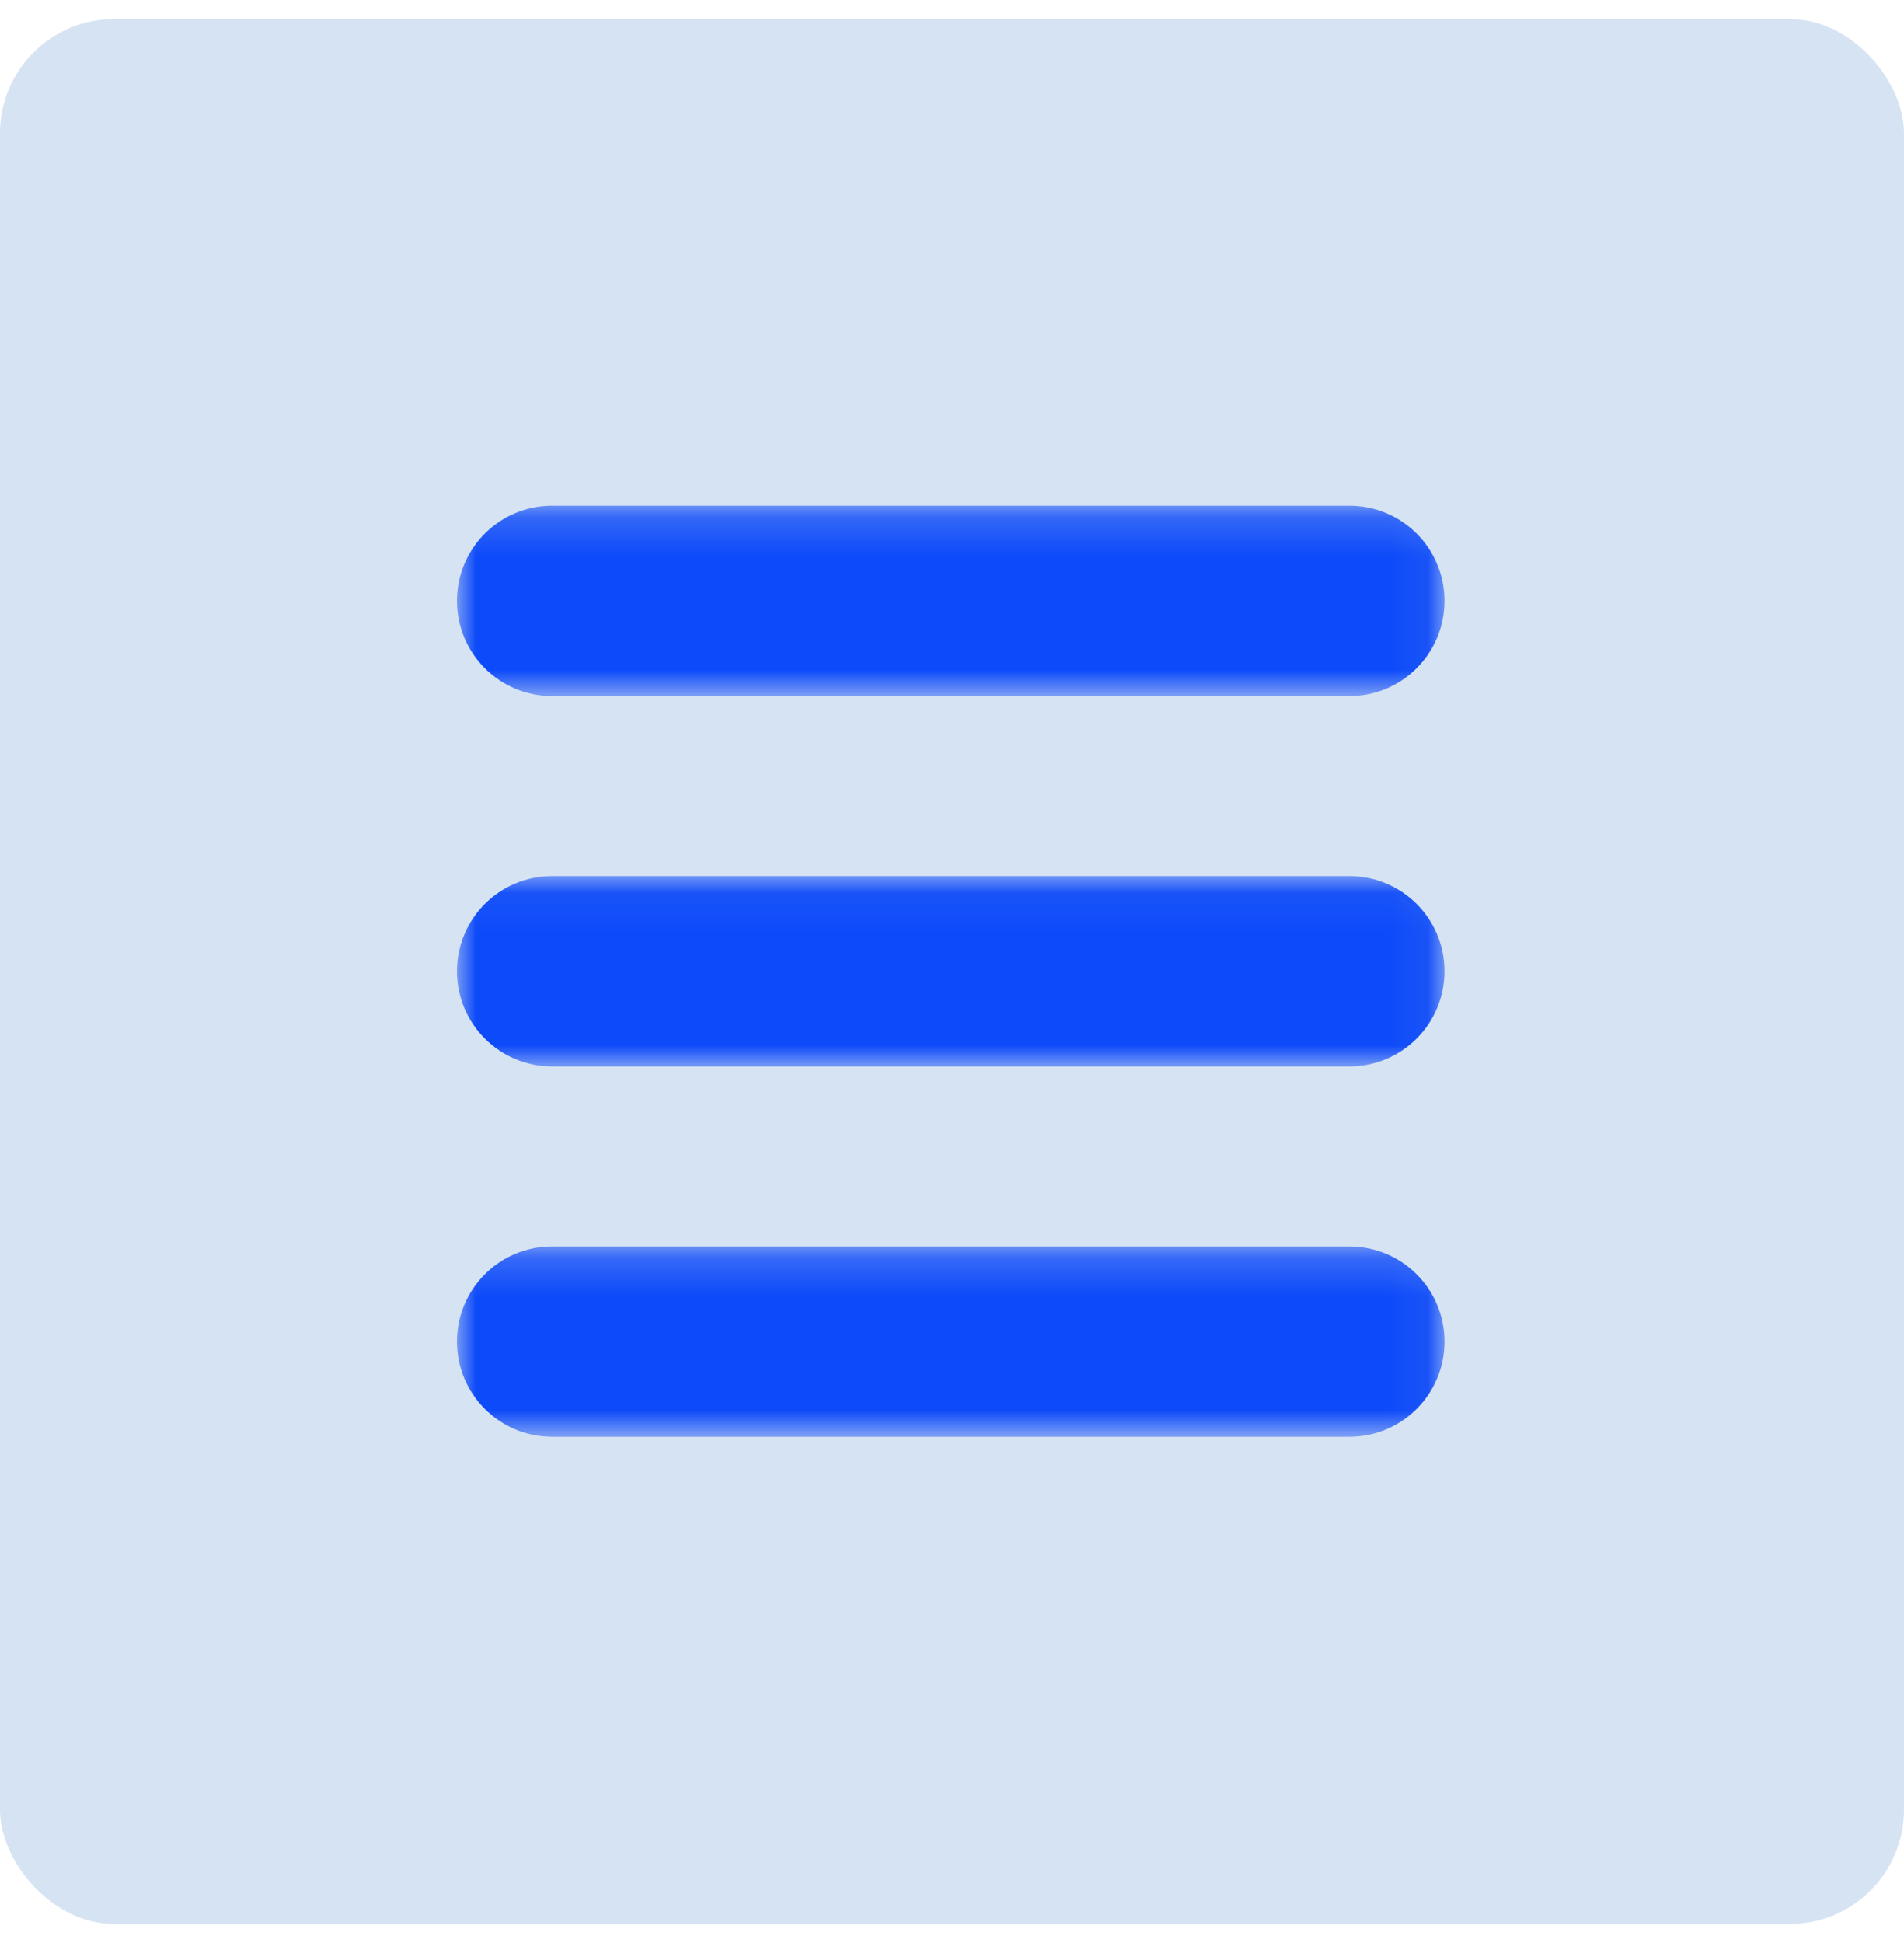
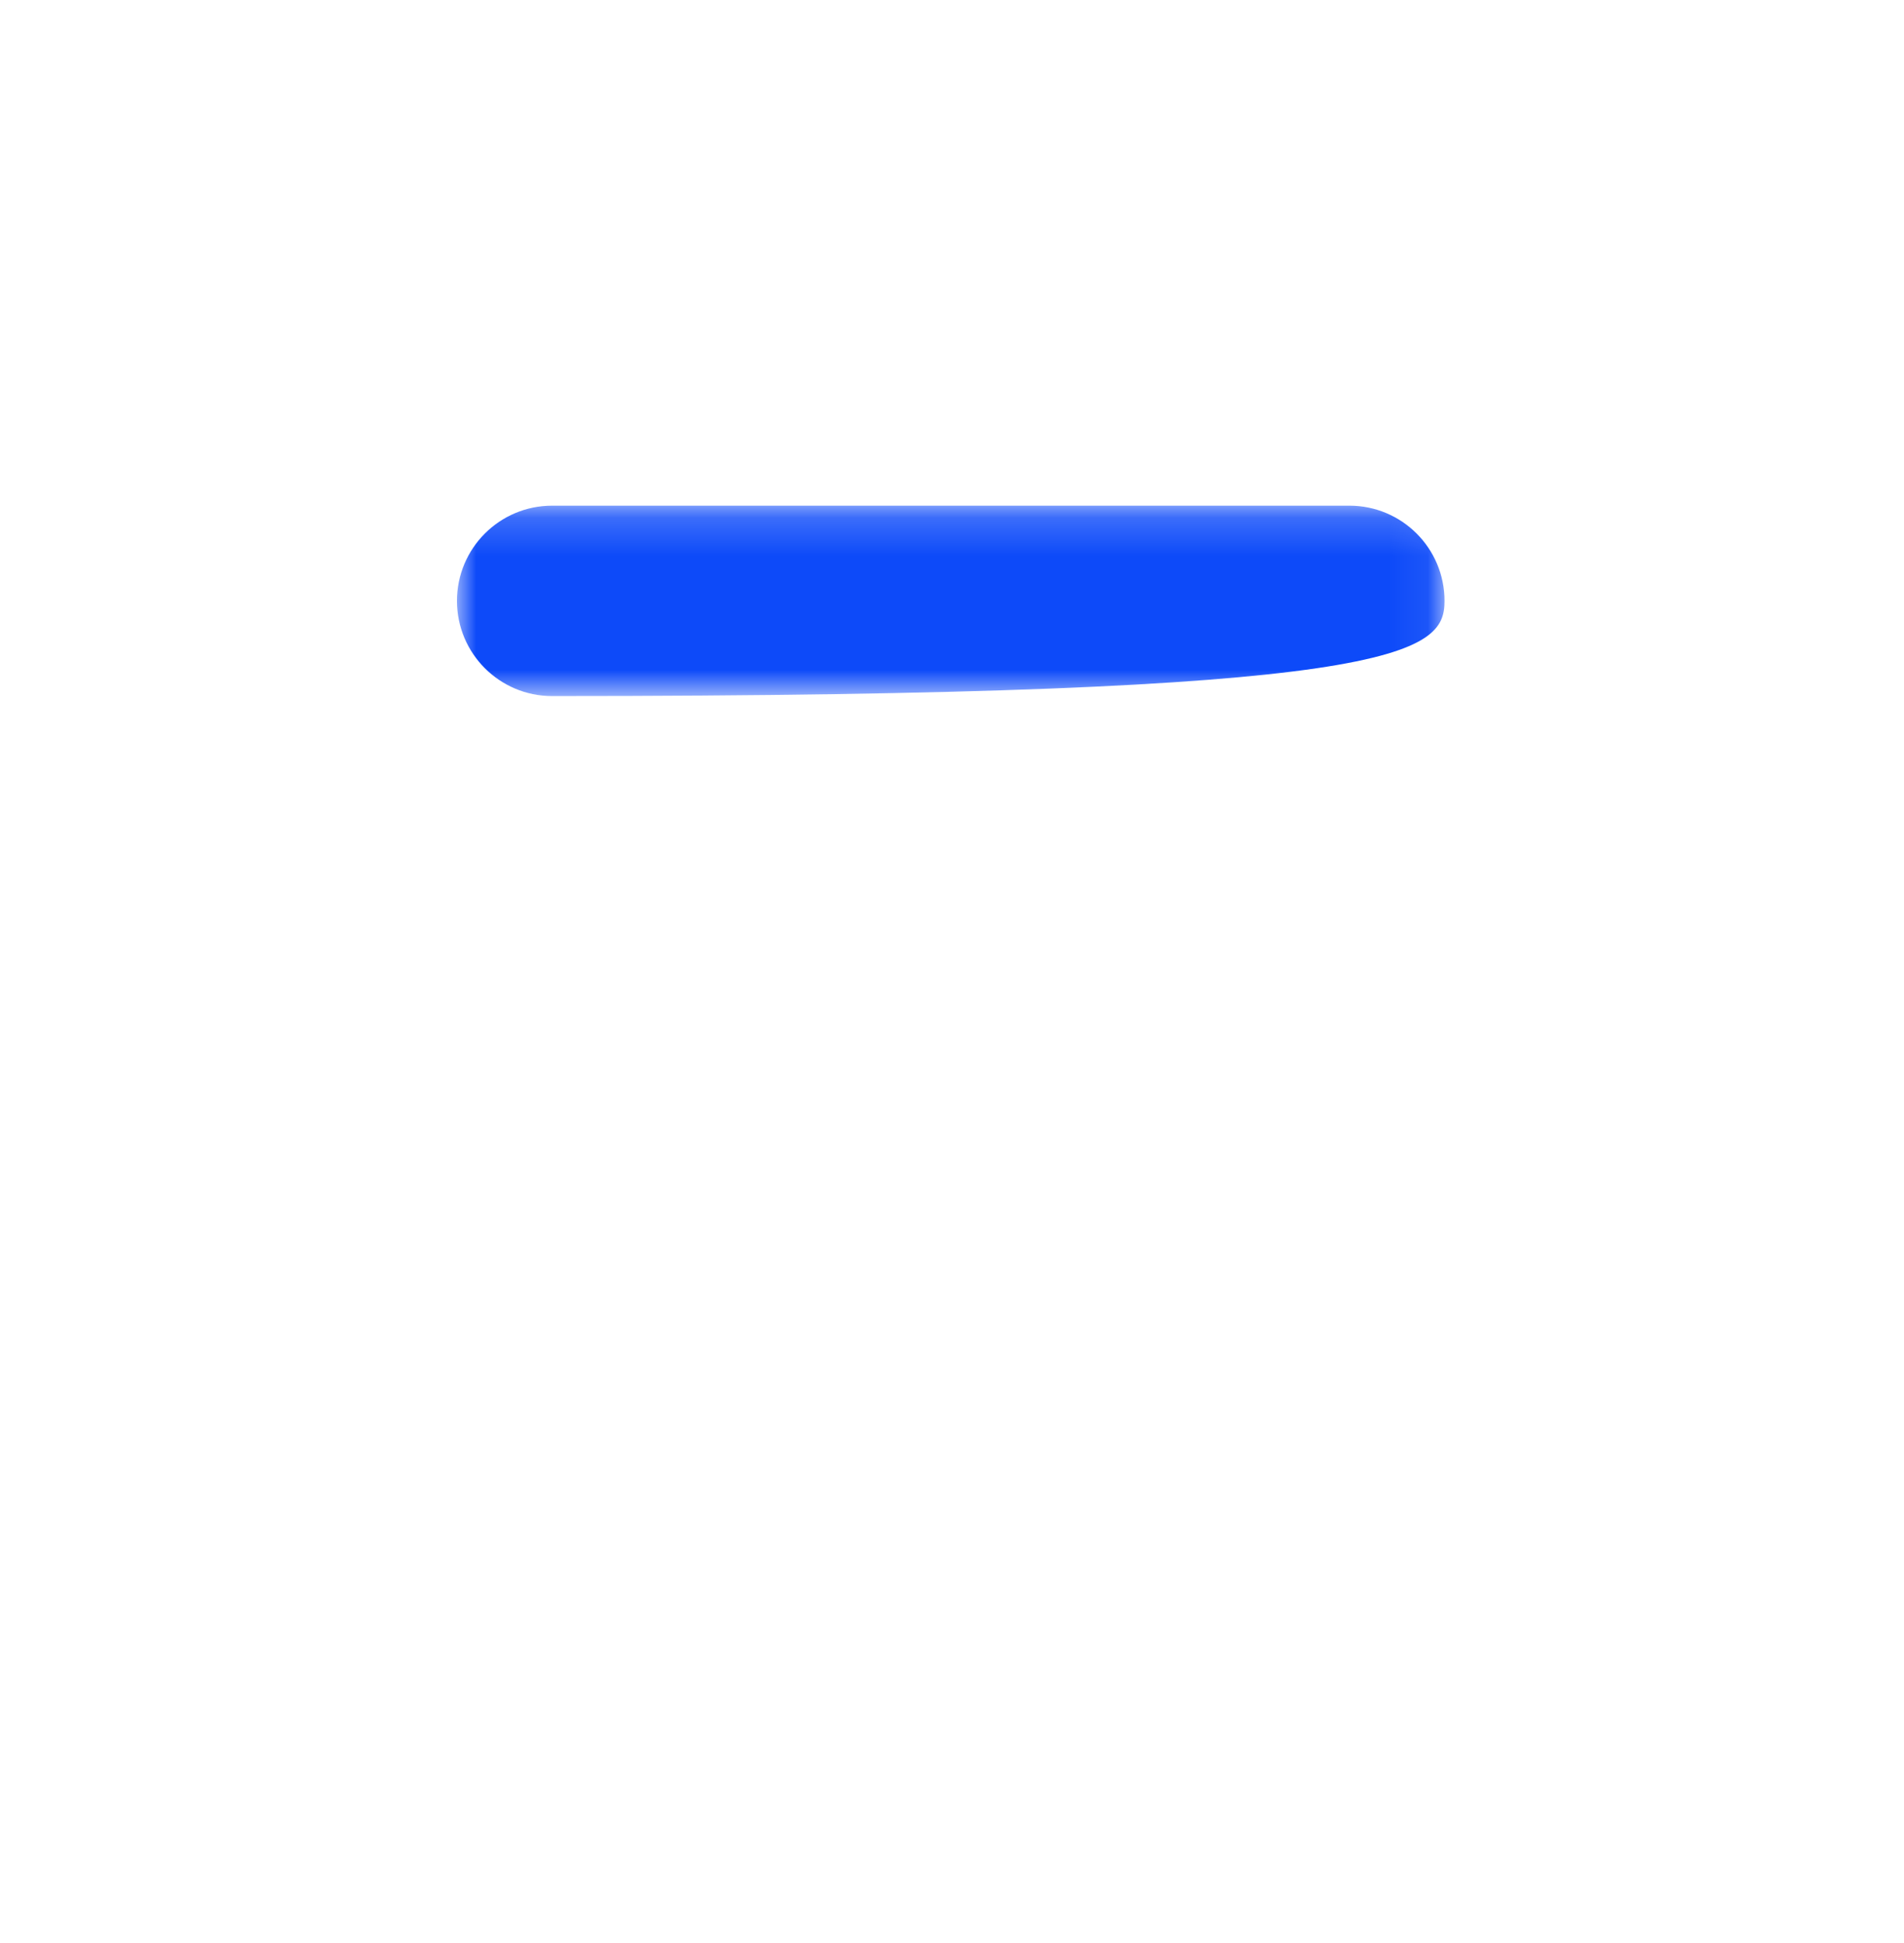
<svg xmlns="http://www.w3.org/2000/svg" xmlns:xlink="http://www.w3.org/1999/xlink" width="50px" height="51px" viewBox="0 0 50 51" version="1.1">
  <title>EEDFA14C-028D-46BF-B3E8-CD34B97788DF@3x</title>
  <defs>
    <polygon id="path-1" points="0 0.192 25.934 0.192 25.934 5.19 0 5.19" />
-     <polygon id="path-3" points="0 0.061 25.934 0.061 25.934 5.058 0 5.058" />
-     <polygon id="path-5" points="0 0.203 25.934 0.203 25.934 5.2 0 5.2" />
  </defs>
  <g id="primary" stroke="none" stroke-width="1" fill="none" fill-rule="evenodd">
    <g id="meganav-resources" transform="translate(-200, -175)">
      <g id="Group-9" transform="translate(200, 172.5)">
        <g id="ico_casestudy" transform="translate(0, 3)">
-           <rect id="Rectangle" fill="#D6E3F3" x="0" y="0" width="50" height="50" rx="3" />
          <g id="Group-10" transform="translate(12, 12.5)">
            <g id="Group-3" transform="translate(0, 0.081)">
              <mask id="mask-2" fill="white">
                <use xlink:href="#path-1" />
              </mask>
              <g id="Clip-2" />
-               <path d="M23.436,0.192 L2.499,0.192 C1.119,0.192 -2.7368421e-05,1.311 -2.7368421e-05,2.691 C-2.7368421e-05,4.071 1.119,5.19 2.499,5.19 L23.436,5.19 C24.815,5.19 25.934,4.071 25.934,2.691 C25.934,1.311 24.815,0.192 23.436,0.192" id="Fill-1" fill="#0D4AF9" mask="url(#mask-2)" />
+               <path d="M23.436,0.192 L2.499,0.192 C1.119,0.192 -2.7368421e-05,1.311 -2.7368421e-05,2.691 C-2.7368421e-05,4.071 1.119,5.19 2.499,5.19 C24.815,5.19 25.934,4.071 25.934,2.691 C25.934,1.311 24.815,0.192 23.436,0.192" id="Fill-1" fill="#0D4AF9" mask="url(#mask-2)" />
            </g>
            <g id="Group-6" transform="translate(0, 9.934)">
              <mask id="mask-4" fill="white">
                <use xlink:href="#path-3" />
              </mask>
              <g id="Clip-5" />
              <path d="M23.436,0.061 L2.499,0.061 C1.119,0.061 -2.7368421e-05,1.179 -2.7368421e-05,2.559 C-2.7368421e-05,3.939 1.119,5.058 2.499,5.058 L23.436,5.058 C24.815,5.058 25.934,3.939 25.934,2.559 C25.934,1.179 24.815,0.061 23.436,0.061" id="Fill-4" fill="#0D4AF9" mask="url(#mask-4)" />
            </g>
            <g id="Group-9" transform="translate(0, 19.513)">
              <mask id="mask-6" fill="white">
                <use xlink:href="#path-5" />
              </mask>
              <g id="Clip-8" />
              <path d="M23.436,0.203 L2.499,0.203 C1.119,0.203 -2.7368421e-05,1.321 -2.7368421e-05,2.701 C-2.7368421e-05,4.081 1.119,5.2 2.499,5.2 L23.436,5.2 C24.815,5.2 25.934,4.081 25.934,2.701 C25.934,1.321 24.815,0.203 23.436,0.203" id="Fill-7" fill="#0D4AF9" mask="url(#mask-6)" />
            </g>
          </g>
        </g>
      </g>
    </g>
  </g>
</svg>